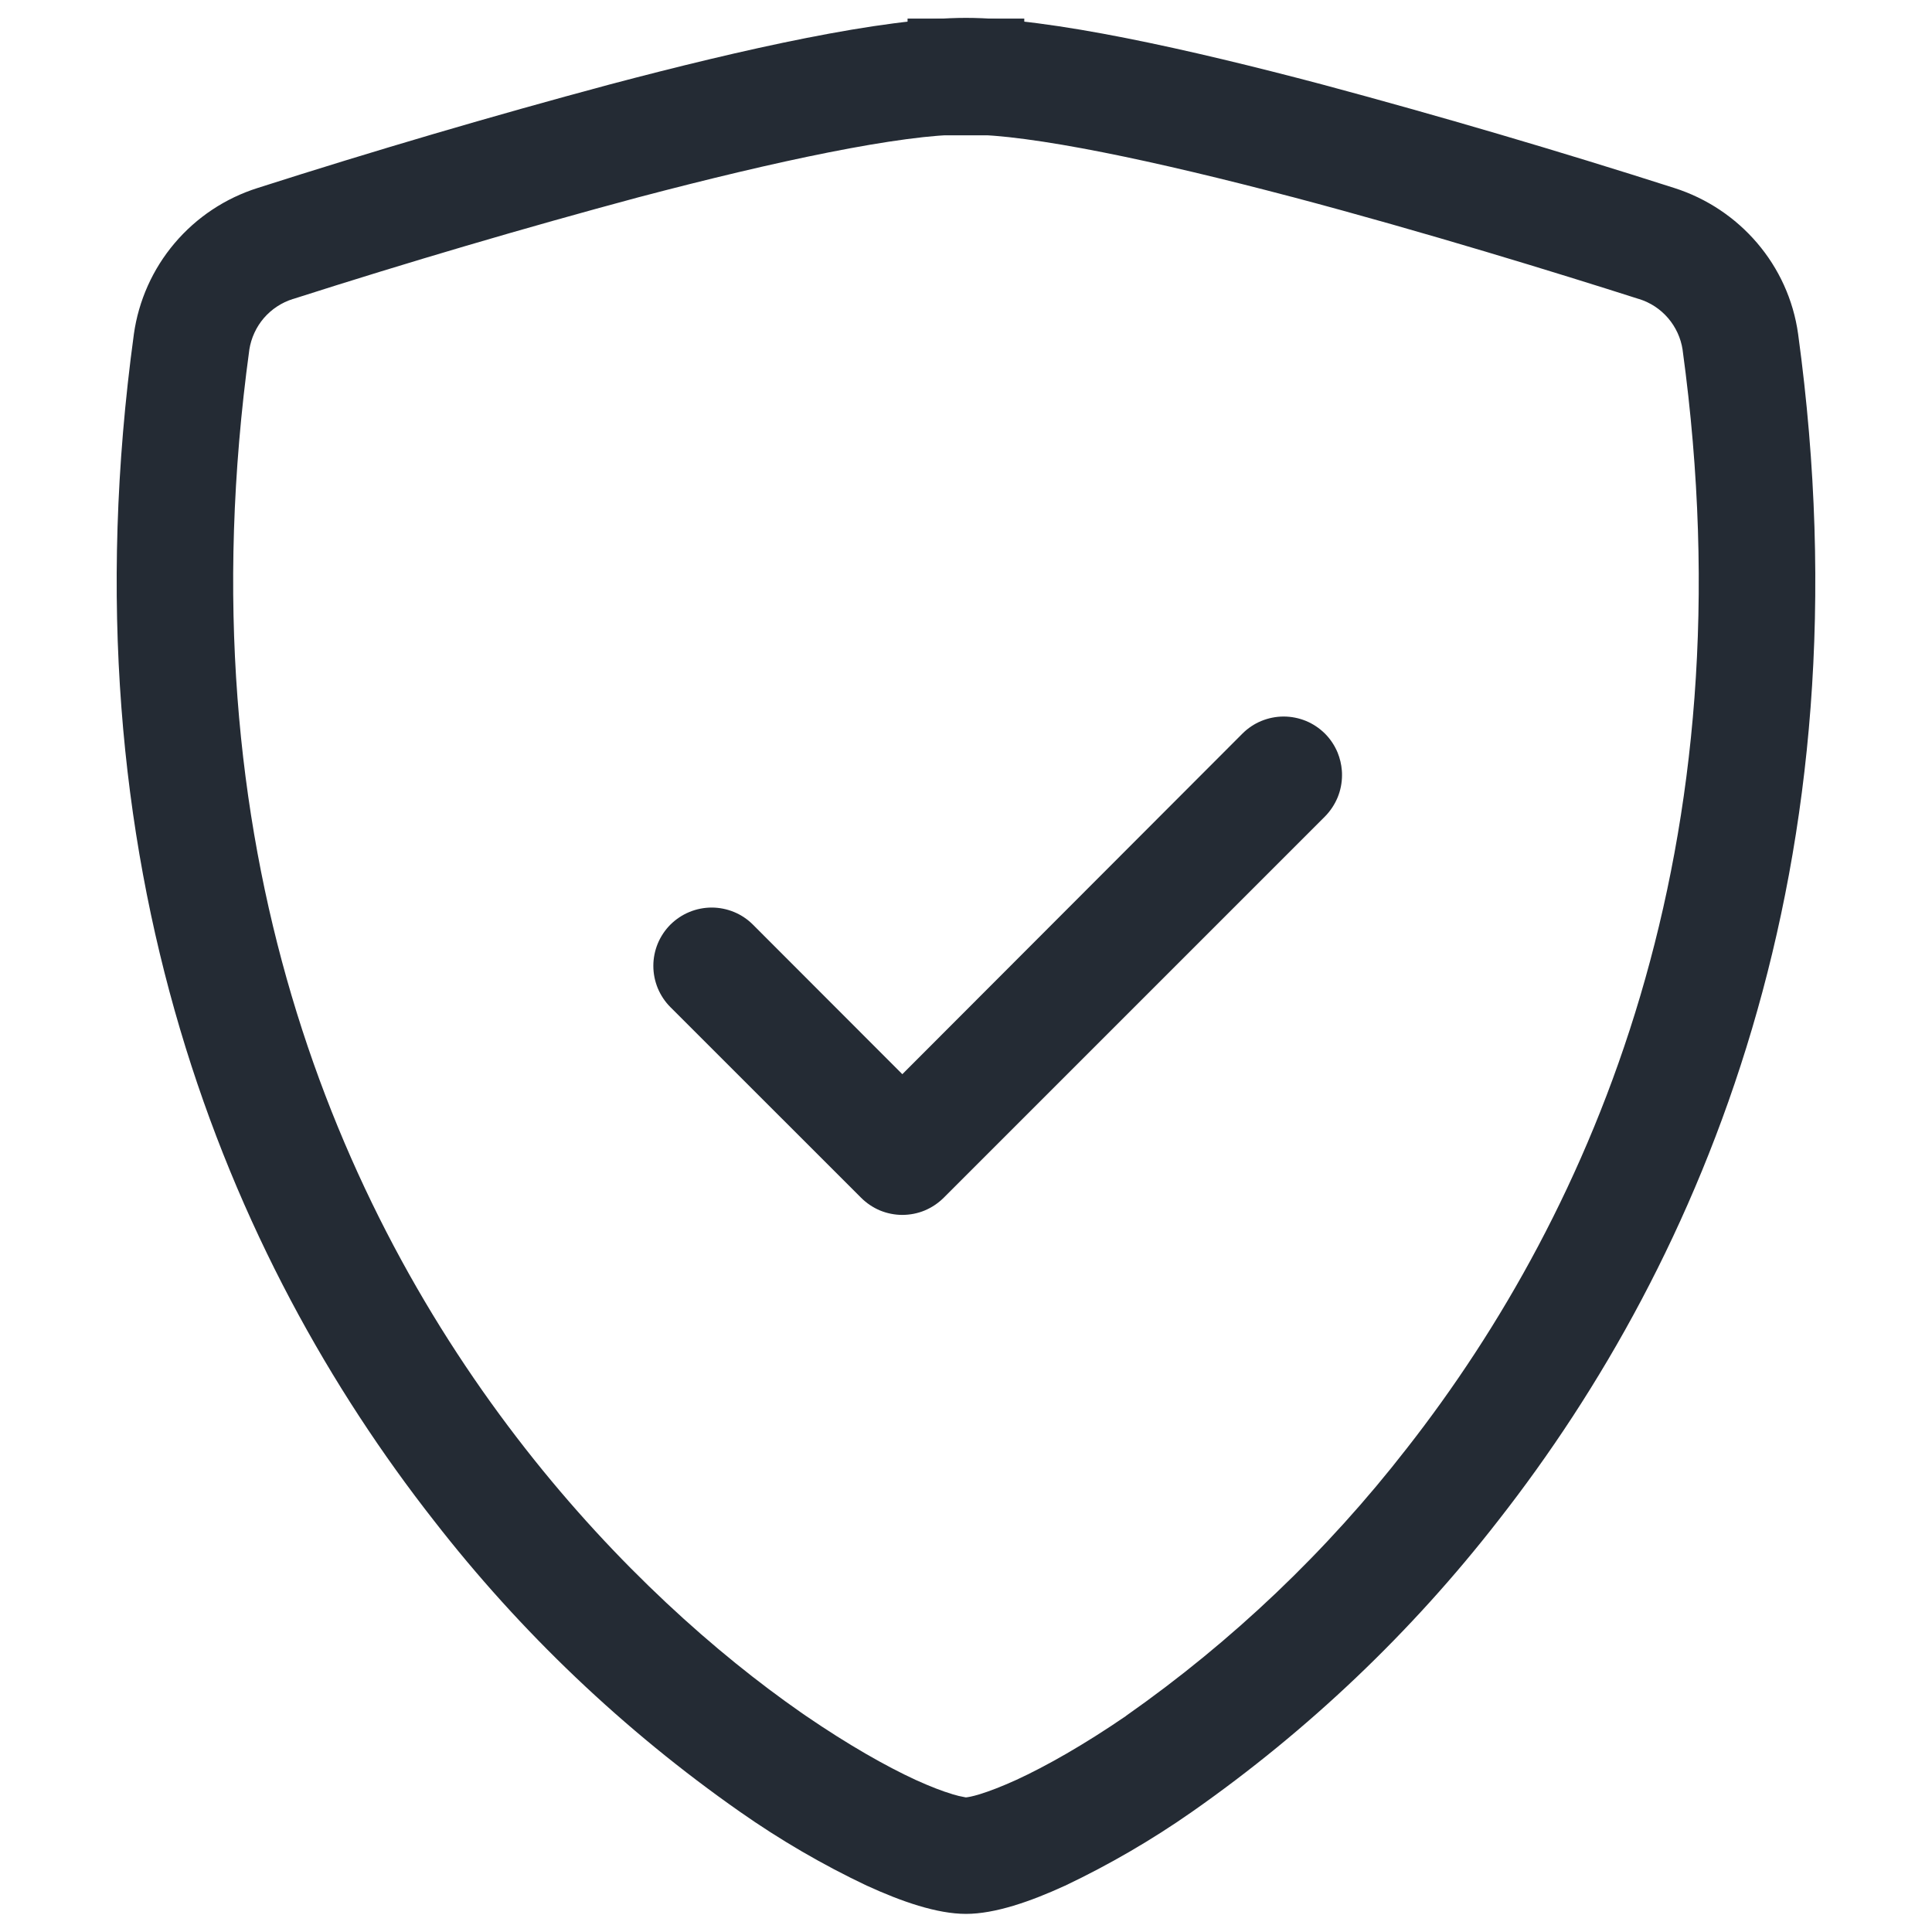
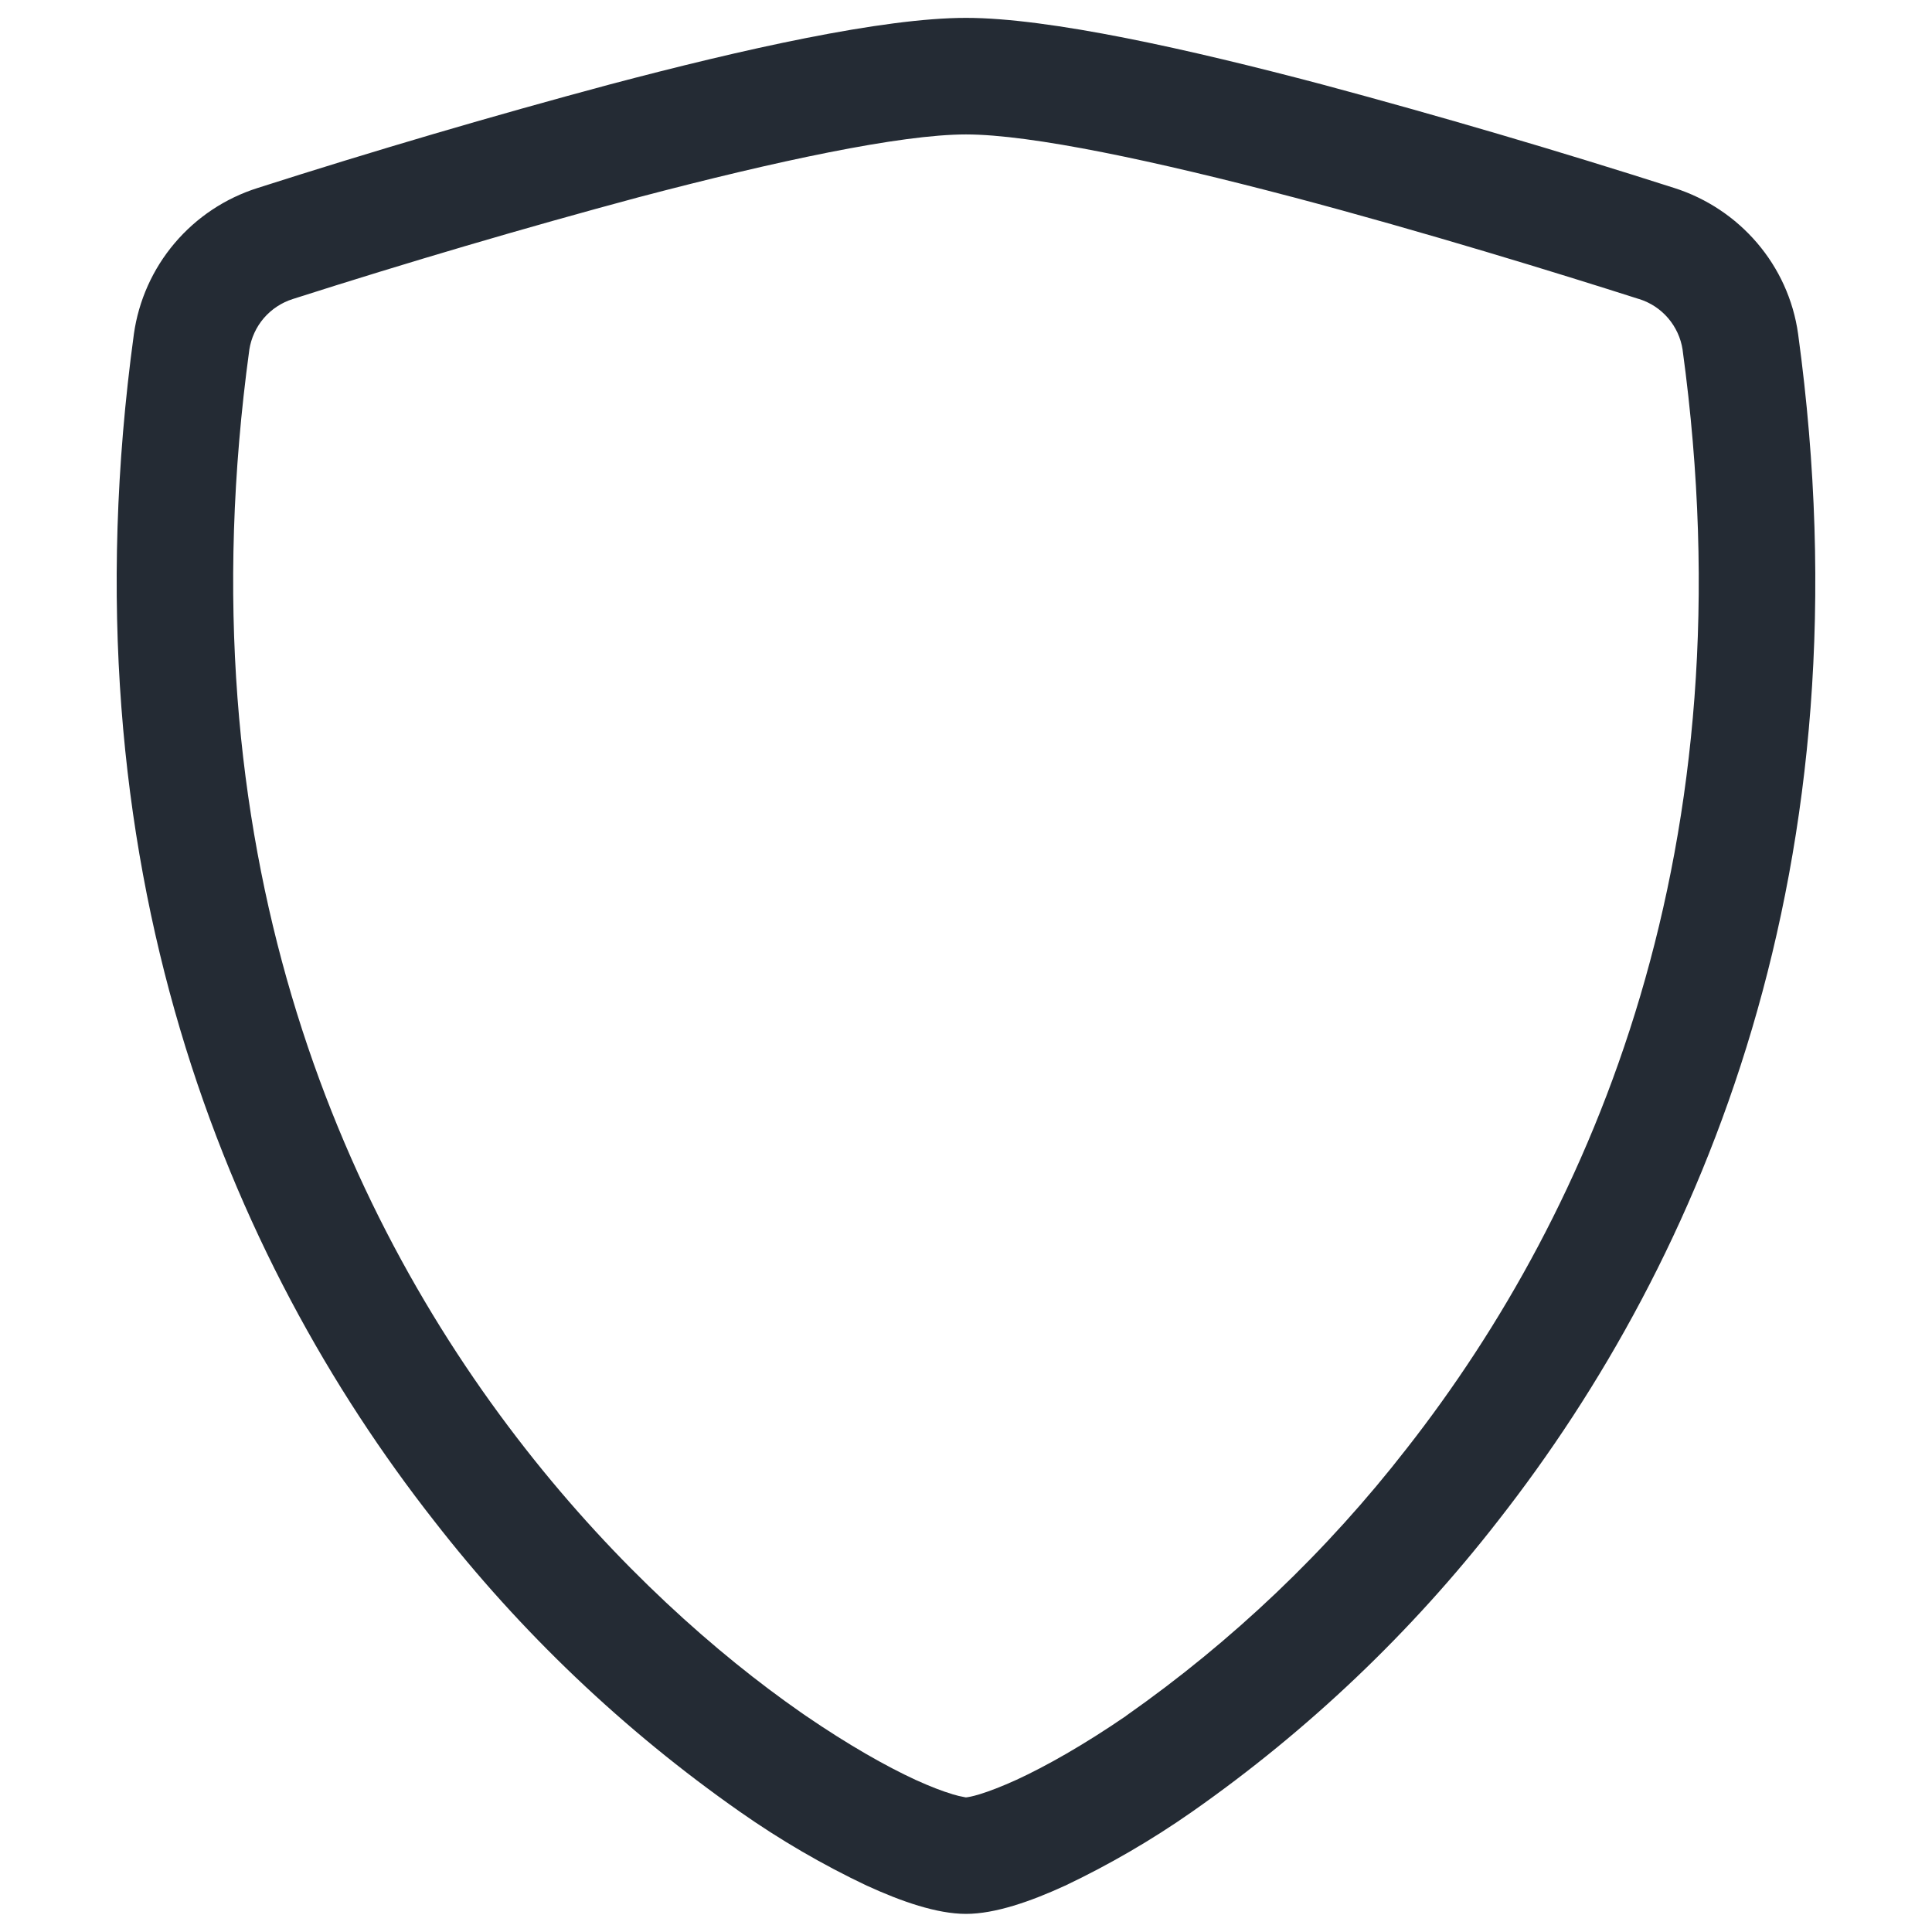
<svg xmlns="http://www.w3.org/2000/svg" width="24" height="24" viewBox="0 0 24 24" fill="none">
  <g clip-path="url(#clip0_3384_19987)">
-     <path fill-rule="evenodd" clip-rule="evenodd" d="M12 23.775C12.36 23.775 12.803 23.621 13.227 23.426L13.23 23.425C13.781 23.163 14.309 22.856 14.809 22.506C16.25 21.497 17.533 20.277 18.613 18.887C21.147 15.65 23.239 10.757 22.337 4.15C22.218 3.291 21.608 2.593 20.798 2.335C19.351 1.872 17.892 1.443 16.424 1.049C14.776 0.613 13.035 0.222 12 0.222C10.963 0.222 9.223 0.613 7.575 1.049C6.107 1.443 4.648 1.872 3.201 2.335C2.799 2.462 2.442 2.699 2.169 3.021C1.897 3.342 1.722 3.733 1.663 4.15L1.663 4.151C0.761 10.758 2.852 15.651 5.389 18.888C6.468 20.277 7.75 21.497 9.191 22.506C9.69 22.856 10.218 23.164 10.769 23.425L10.772 23.426C11.197 23.621 11.639 23.775 12 23.775ZM3.278 3.951C3.374 3.84 3.499 3.758 3.639 3.714L3.641 3.714C5.066 3.258 6.501 2.835 7.945 2.447L7.946 2.447C9.629 2.004 11.184 1.67 12 1.67C12.813 1.67 14.364 2.002 16.041 2.444L16.054 2.447C17.701 2.883 19.369 3.398 20.358 3.714L20.36 3.714C20.501 3.758 20.626 3.84 20.721 3.951C20.817 4.063 20.88 4.199 20.902 4.345L20.902 4.347C21.746 10.519 19.798 15.026 17.473 17.996L17.472 17.997C16.483 19.27 15.309 20.388 13.989 21.314L13.988 21.316C13.461 21.677 12.993 21.941 12.626 22.11C12.441 22.194 12.289 22.252 12.172 22.288C12.124 22.303 12.086 22.312 12.059 22.318C12.046 22.321 12.035 22.323 12.027 22.324L12.026 22.324L12.016 22.326L12.013 22.326L11.999 22.328L11.988 22.326C11.935 22.317 11.882 22.304 11.83 22.288L11.825 22.286C11.707 22.251 11.556 22.193 11.373 22.11C11.005 21.94 10.539 21.676 10.011 21.315L9.949 21.272C8.908 20.547 7.671 19.457 6.527 17.996C4.202 15.027 2.253 10.519 3.097 4.346L3.097 4.344C3.12 4.199 3.182 4.063 3.278 3.951Z" fill="#242B34" />
-     <path d="M10.697 14.879L8.328 12.511C8.261 12.444 8.208 12.364 8.171 12.276C8.135 12.188 8.116 12.094 8.116 11.998C8.116 11.903 8.135 11.809 8.171 11.721C8.208 11.633 8.261 11.553 8.328 11.486C8.396 11.419 8.476 11.365 8.564 11.329C8.651 11.293 8.746 11.274 8.841 11.274C8.936 11.274 9.03 11.293 9.118 11.329C9.206 11.365 9.286 11.419 9.353 11.486L11.209 13.344L15.434 9.113C15.501 9.046 15.581 8.992 15.669 8.956C15.757 8.92 15.851 8.901 15.946 8.901C16.041 8.901 16.136 8.92 16.224 8.956C16.311 8.992 16.391 9.046 16.459 9.113C16.526 9.18 16.579 9.26 16.616 9.348C16.645 9.42 16.663 9.495 16.669 9.572C16.671 9.592 16.671 9.611 16.671 9.63C16.671 9.725 16.652 9.82 16.616 9.907C16.579 9.995 16.526 10.075 16.459 10.143L11.722 14.88C11.654 14.947 11.575 15 11.487 15.037C11.4 15.073 11.308 15.091 11.214 15.092L11.209 15.092C11.114 15.092 11.02 15.073 10.932 15.037C10.844 15 10.764 14.946 10.697 14.879Z" fill="#242B34" />
-     <rect x="11.274" y="0.231" width="1.45" height="1.45" fill="#242B34" />
+     <path fill-rule="evenodd" clip-rule="evenodd" d="M12 23.775C12.36 23.775 12.803 23.621 13.227 23.426L13.23 23.425C13.781 23.163 14.309 22.856 14.809 22.506C16.25 21.497 17.533 20.277 18.613 18.887C21.147 15.65 23.239 10.757 22.337 4.15C22.218 3.291 21.608 2.593 20.798 2.335C19.351 1.872 17.892 1.443 16.424 1.049C14.776 0.613 13.035 0.222 12 0.222C10.963 0.222 9.223 0.613 7.575 1.049C6.107 1.443 4.648 1.872 3.201 2.335C2.799 2.462 2.442 2.699 2.169 3.021C1.897 3.342 1.722 3.733 1.663 4.15L1.663 4.151C0.761 10.758 2.852 15.651 5.389 18.888C6.468 20.277 7.75 21.497 9.191 22.506C9.69 22.856 10.218 23.164 10.769 23.425L10.772 23.426C11.197 23.621 11.639 23.775 12 23.775ZM3.278 3.951C3.374 3.84 3.499 3.758 3.639 3.714C5.066 3.258 6.501 2.835 7.945 2.447L7.946 2.447C9.629 2.004 11.184 1.67 12 1.67C12.813 1.67 14.364 2.002 16.041 2.444L16.054 2.447C17.701 2.883 19.369 3.398 20.358 3.714L20.36 3.714C20.501 3.758 20.626 3.84 20.721 3.951C20.817 4.063 20.88 4.199 20.902 4.345L20.902 4.347C21.746 10.519 19.798 15.026 17.473 17.996L17.472 17.997C16.483 19.27 15.309 20.388 13.989 21.314L13.988 21.316C13.461 21.677 12.993 21.941 12.626 22.11C12.441 22.194 12.289 22.252 12.172 22.288C12.124 22.303 12.086 22.312 12.059 22.318C12.046 22.321 12.035 22.323 12.027 22.324L12.026 22.324L12.016 22.326L12.013 22.326L11.999 22.328L11.988 22.326C11.935 22.317 11.882 22.304 11.83 22.288L11.825 22.286C11.707 22.251 11.556 22.193 11.373 22.11C11.005 21.94 10.539 21.676 10.011 21.315L9.949 21.272C8.908 20.547 7.671 19.457 6.527 17.996C4.202 15.027 2.253 10.519 3.097 4.346L3.097 4.344C3.12 4.199 3.182 4.063 3.278 3.951Z" fill="#242B34" />
  </g>
  <defs>
    <clipPath id="clip0_3384_19987">
      <rect width="24" height="24" fill="white" transform="translate(0 -0.001)" />
    </clipPath>
  </defs>
</svg>